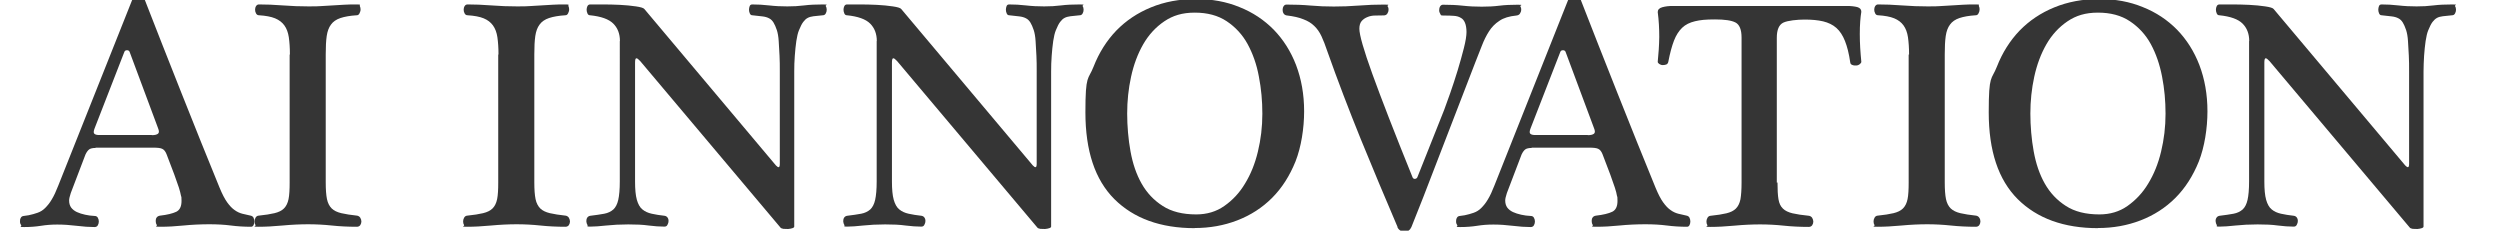
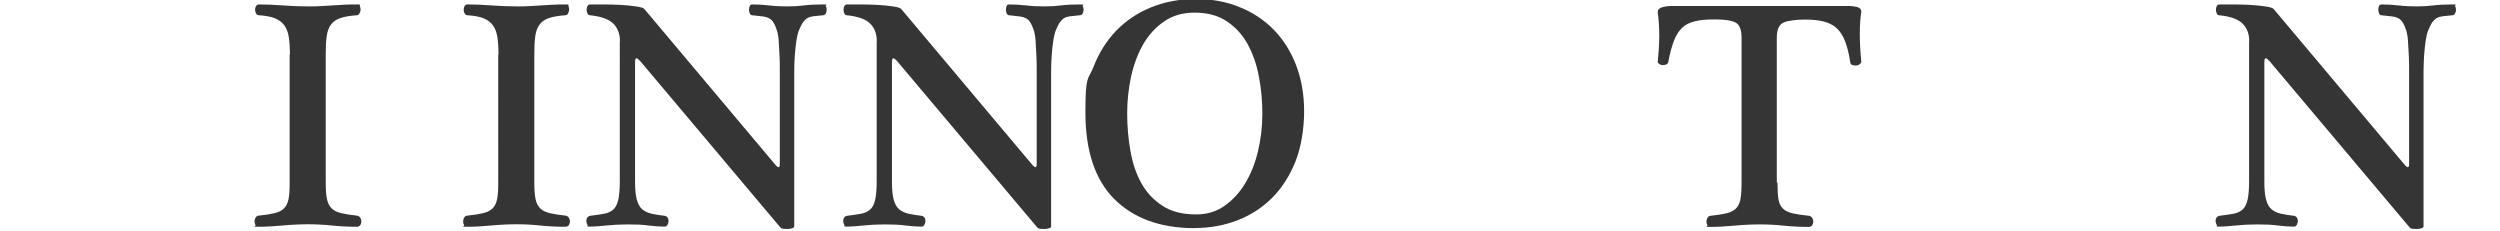
<svg xmlns="http://www.w3.org/2000/svg" id="_レイヤー_1" data-name="レイヤー_1" version="1.1" viewBox="0 0 1801.4 166.2">
  <defs>
    <style>
      .st0 {
        isolation: isolate;
      }

      .st1 {
        fill: #353535;
      }
    </style>
  </defs>
  <g class="st0">
-     <path class="st1" d="M68.9,106.6c-2.2,0-3.8.4-4.7,1.1-.9.7-1.8,1.9-2.6,3.6l-10.6,27.8c-.8,2.4-1.2,4.2-1.2,5.4,0,2,.5,3.7,1.5,5.1,1,1.3,2.4,2.4,4.1,3.2,1.7.8,3.7,1.4,5.9,1.9,2.2.5,4.5.8,6.8.9,1.1,0,1.9.4,2.4,1.3.5.9.7,1.8.7,2.7s-.2,1.8-.7,2.7-1.3,1.3-2.4,1.3c-3.8,0-8.1-.3-12.9-.9-4.9-.6-9.5-.9-13.9-.9s-8,.3-11.8.9c-3.8.6-7.8.9-12.2.9s-1.5-.4-2-1.2c-.5-.8-.9-1.6-.9-2.6s0-1.8.5-2.7c.4-.9,1.1-1.4,2.2-1.5l3.5-.5c2.4-.5,4.5-1.1,6.5-1.8,2-.7,3.8-1.8,5.4-3.4,1.6-1.6,3.3-3.6,4.8-6.2,1.6-2.6,3.1-5.9,4.7-10L95.3-.2c.5-1.2,1.7-1.9,3.8-1.9s3.9.6,5.2,1.9c3.9,10,8.1,20.8,12.6,32.2,4.5,11.5,9.1,23.1,13.8,34.9,4.7,11.8,9.4,23.6,14.1,35.3,4.7,11.7,9.2,22.7,13.4,33,1.9,4.6,3.7,8.1,5.5,10.6,1.8,2.5,3.6,4.4,5.4,5.6,1.8,1.3,3.6,2.1,5.5,2.6,1.9.5,3.9.9,6.1,1.4.9.2,1.6.7,2,1.5.4.9.6,1.8.6,2.7s-.2,1.8-.6,2.6-1,1.2-1.8,1.2c-5,0-9.8-.3-14.5-.9-4.6-.6-9.8-.9-15.6-.9s-12.8.3-18.6.9c-5.8.6-11.4.9-16.7.9s-1.9-.4-2.5-1.3-.8-1.8-.8-2.9.2-1.8.7-2.5,1.3-1.1,2.3-1.3c5.3-.6,9.3-1.6,11.8-2.8,2.5-1.2,3.8-3.8,3.8-7.8s-.1-2.3-.4-3.8-.7-3.3-1.5-5.8c-.8-2.4-1.9-5.6-3.3-9.4-1.4-3.8-3.3-8.7-5.6-14.7-.8-2-1.8-3.3-3.2-3.9-1.3-.6-3.5-.8-6.5-.8h-41.4ZM109.4,97.4c2.2,0,3.7-.4,4.5-1.1.8-.7.8-2,0-3.9l-20.5-55c-.3-.8-.9-1.2-1.9-1.2s-1.6.4-1.9,1.2l-21.4,55c-.8,2-.9,3.4-.2,4s1.8.9,3.5.9h37.9Z" />
    <path class="st1" d="M208.9,39.3c0-4.9-.3-9-.8-12.5-.5-3.4-1.6-6.3-3.2-8.5-1.6-2.2-3.8-3.9-6.7-5.1-2.9-1.2-6.8-1.9-11.6-2.2-.9,0-1.6-.4-2.1-1.3-.5-.9-.7-1.8-.7-2.7s.2-1.8.7-2.6,1.2-1.2,2.1-1.2c5,0,10.7.2,17.2.7,6.4.5,12.5.7,18.1.7s6.4,0,9.3-.2c2.9-.2,5.7-.3,8.5-.5,2.7-.2,5.5-.3,8.4-.5,2.8-.2,5.9-.2,9.2-.2s1.6.4,2,1.2c.4.8.5,1.7.5,2.6,0,.9-.4,1.8-.8,2.7-.5.9-1.1,1.3-1.9,1.3-4.9.3-8.8,1-11.8,2-3,1-5.3,2.6-6.8,4.7-1.6,2.1-2.6,4.9-3.1,8.3-.5,3.5-.7,7.8-.7,13.2v92.2c0,5.2.3,9.2.9,12.1.6,2.9,1.8,5.1,3.4,6.7s4,2.7,6.9,3.4c3,.7,6.8,1.3,11.5,1.8.9.2,1.7.7,2.2,1.5.5.9.8,1.8.8,2.7s-.3,1.8-.8,2.6c-.6.8-1.4,1.2-2.5,1.2-6.3,0-12.3-.3-18-.9-5.7-.6-11.4-.9-17.1-.9s-12.1.3-18.5.9c-6.4.6-12.1.9-17.3.9s-1.6-.4-2.1-1.2c-.5-.8-.7-1.6-.7-2.6s.2-1.8.7-2.7c.5-.9,1.2-1.4,2.1-1.5,4.9-.5,8.7-1.1,11.6-1.8,2.9-.7,5.2-1.8,6.8-3.4s2.7-3.8,3.3-6.7.8-6.9.8-12.1V39.3Z" />
    <path class="st1" d="M359.2,39.3c0-4.9-.3-9-.8-12.5-.5-3.4-1.6-6.3-3.2-8.5-1.6-2.2-3.8-3.9-6.7-5.1-2.9-1.2-6.8-1.9-11.6-2.2-.9,0-1.6-.4-2.1-1.3-.5-.9-.7-1.8-.7-2.7s.2-1.8.7-2.6,1.2-1.2,2.1-1.2c5,0,10.7.2,17.2.7,6.4.5,12.5.7,18.1.7s6.4,0,9.3-.2c2.9-.2,5.7-.3,8.5-.5,2.7-.2,5.5-.3,8.4-.5,2.8-.2,5.9-.2,9.2-.2s1.6.4,2,1.2c.4.8.5,1.7.5,2.6,0,.9-.4,1.8-.8,2.7-.5.9-1.1,1.3-1.9,1.3-4.9.3-8.8,1-11.8,2-3,1-5.3,2.6-6.8,4.7-1.6,2.1-2.6,4.9-3.1,8.3-.5,3.5-.7,7.8-.7,13.2v92.2c0,5.2.3,9.2.9,12.1.6,2.9,1.8,5.1,3.4,6.7s4,2.7,6.9,3.4c3,.7,6.8,1.3,11.5,1.8.9.2,1.7.7,2.2,1.5.5.9.8,1.8.8,2.7s-.3,1.8-.8,2.6c-.6.8-1.4,1.2-2.5,1.2-6.3,0-12.3-.3-18-.9-5.7-.6-11.4-.9-17.1-.9s-12.1.3-18.5.9c-6.4.6-12.1.9-17.3.9s-1.6-.4-2.1-1.2c-.5-.8-.7-1.6-.7-2.6s.2-1.8.7-2.7c.5-.9,1.2-1.4,2.1-1.5,4.9-.5,8.7-1.1,11.6-1.8,2.9-.7,5.2-1.8,6.8-3.4s2.7-3.8,3.3-6.7.8-6.9.8-12.1V39.3Z" />
    <path class="st1" d="M446.7,29.6c0-5.2-1.6-9.4-4.8-12.6-3.2-3.2-8.8-5.2-16.8-6-.8,0-1.4-.4-1.8-1.3-.4-.9-.6-1.8-.6-2.7s.2-1.8.6-2.6c.4-.8,1.1-1.2,2-1.2h8.9c4.1,0,8.2.1,12.5.3,4.2.2,8.1.6,11.5,1.1,3.4.5,5.5,1.1,6.1,1.9l94.8,112.7c1.9,2,2.8,1.7,2.8-1.2V51.3c0-3.8,0-7.5-.2-11.2-.2-3.7-.4-7.2-.6-10.5-.2-3.3-.7-5.9-1.3-7.8-.8-2.4-1.6-4.2-2.4-5.5s-1.8-2.4-3.2-3.1c-1.3-.7-3-1.2-4.9-1.4-2-.2-4.4-.5-7.2-.8-.8,0-1.4-.4-1.8-1.3-.4-.9-.6-1.8-.6-2.7s.2-1.8.5-2.6.9-1.2,1.9-1.2c3.8,0,7.8.2,12.1.7,4.3.5,8.7.7,13.1.7s8.1-.2,12.1-.7c4-.5,8.5-.7,13.5-.7s1.6.4,2.1,1.2c.5.8.7,1.7.7,2.6s-.2,1.8-.7,2.7c-.5.9-1.2,1.3-2.1,1.3-2.8.3-5.1.6-6.7.7-1.6.2-3.1.6-4.2,1.2-1.2.6-2.2,1.6-3.2,2.9s-2,3.3-3.1,6c-.8,1.9-1.4,4.5-1.9,7.8-.5,3.3-.8,6.8-1.1,10.6s-.4,7.5-.4,11.3v111.7c0,.5-.4.9-1.3,1.2-.9.3-1.9.5-3.1.6-1.2,0-2.3,0-3.4-.1-1.1-.2-1.8-.5-2.1-.9l-101.1-120c-1.3-1.4-2.2-2.1-2.8-2-.6,0-.9,1.1-.9,3.2v85.6c0,5.6.4,10,1.3,13.2.9,3.1,2.2,5.5,4,6.9,1.8,1.5,4,2.5,6.7,3.1,2.7.6,5.8,1.1,9.4,1.5.9.2,1.6.6,2.1,1.4.5.8.7,1.7.6,2.6,0,.9-.4,1.8-.8,2.6s-1.2,1.2-2.1,1.2c-3.5,0-7.3-.3-11.4-.8-4.2-.6-9.1-.8-14.7-.8s-11.3.3-15.9.8c-4.6.5-8.5.8-11.6.8s-1.4-.4-1.9-1.2-.7-1.6-.8-2.6c0-.9.1-1.8.6-2.6.5-.8,1.2-1.2,2.1-1.4,4.1-.5,7.5-1,10.2-1.5,2.7-.5,4.9-1.6,6.6-3.1,1.6-1.5,2.8-3.8,3.5-6.9.7-3.1,1.1-7.5,1.1-13.2V29.6Z" />
    <path class="st1" d="M631.8,29.6c0-5.2-1.6-9.4-4.8-12.6-3.2-3.2-8.8-5.2-16.8-6-.8,0-1.4-.4-1.8-1.3-.4-.9-.6-1.8-.6-2.7s.2-1.8.6-2.6c.4-.8,1.1-1.2,2-1.2h8.9c4.1,0,8.2.1,12.5.3,4.2.2,8.1.6,11.5,1.1,3.4.5,5.5,1.1,6.1,1.9l94.8,112.7c1.9,2,2.8,1.7,2.8-1.2V51.3c0-3.8,0-7.5-.2-11.2-.2-3.7-.4-7.2-.6-10.5-.2-3.3-.7-5.9-1.3-7.8-.8-2.4-1.6-4.2-2.4-5.5s-1.8-2.4-3.2-3.1c-1.3-.7-3-1.2-4.9-1.4-2-.2-4.4-.5-7.2-.8-.8,0-1.4-.4-1.8-1.3-.4-.9-.6-1.8-.6-2.7s.2-1.8.5-2.6.9-1.2,1.9-1.2c3.8,0,7.8.2,12.1.7,4.3.5,8.7.7,13.1.7s8.1-.2,12.1-.7c4-.5,8.5-.7,13.5-.7s1.6.4,2.1,1.2c.5.8.7,1.7.7,2.6s-.2,1.8-.7,2.7c-.5.9-1.2,1.3-2.1,1.3-2.8.3-5.1.6-6.7.7-1.6.2-3.1.6-4.2,1.2-1.2.6-2.2,1.6-3.2,2.9s-2,3.3-3.1,6c-.8,1.9-1.4,4.5-1.9,7.8-.5,3.3-.8,6.8-1.1,10.6s-.4,7.5-.4,11.3v111.7c0,.5-.4.9-1.3,1.2-.9.3-1.9.5-3.1.6-1.2,0-2.3,0-3.4-.1-1.1-.2-1.8-.5-2.1-.9l-101.1-120c-1.3-1.4-2.2-2.1-2.8-2-.6,0-.9,1.1-.9,3.2v85.6c0,5.6.4,10,1.3,13.2.9,3.1,2.2,5.5,4,6.9,1.8,1.5,4,2.5,6.7,3.1,2.7.6,5.8,1.1,9.4,1.5.9.2,1.6.6,2.1,1.4.5.8.7,1.7.6,2.6,0,.9-.4,1.8-.8,2.6s-1.2,1.2-2.1,1.2c-3.5,0-7.3-.3-11.4-.8-4.2-.6-9.1-.8-14.7-.8s-11.3.3-15.9.8c-4.6.5-8.5.8-11.6.8s-1.4-.4-1.9-1.2-.7-1.6-.8-2.6c0-.9.1-1.8.6-2.6.5-.8,1.2-1.2,2.1-1.4,4.1-.5,7.5-1,10.2-1.5,2.7-.5,4.9-1.6,6.6-3.1,1.6-1.5,2.8-3.8,3.5-6.9.7-3.1,1.1-7.5,1.1-13.2V29.6Z" />
    <path class="st1" d="M860.9,164.4c-24.6,0-43.9-7-57.9-20.9-14-14-20.9-34.8-20.9-62.6s2-22.9,5.9-32.9c3.9-10,9.4-18.7,16.3-25.9,7-7.2,15.3-12.8,25.1-16.8,9.7-4,20.5-6,32.2-6s22,1.9,31.5,5.8c9.6,3.8,17.8,9.3,24.7,16.3,6.9,7.1,12.3,15.6,16.1,25.5,3.8,10,5.8,21.1,5.8,33.3s-2.1,25.7-6.2,36.1c-4.2,10.4-9.8,19.2-16.9,26.3-7.1,7.1-15.5,12.5-25.1,16.2-9.6,3.7-19.8,5.5-30.6,5.5ZM861.9,154.5c7.7,0,14.5-2,20.3-6.1,5.9-4.1,10.9-9.4,14.9-16.1,4.1-6.7,7.2-14.3,9.3-23.1,2.1-8.7,3.2-17.8,3.2-27.2s-.8-18-2.5-26.8c-1.6-8.8-4.4-16.6-8.1-23.4s-8.8-12.3-15.1-16.5-14-6.2-23-6.2-15.8,2.1-22,6.3c-6.2,4.2-11.3,9.8-15.2,16.6-3.9,6.8-6.8,14.6-8.7,23.3-1.9,8.7-2.8,17.5-2.8,26.5s.8,18.5,2.4,27.3c1.6,8.8,4.2,16.5,8,23.2,3.8,6.7,8.8,12,15.2,16.1,6.3,4.1,14.4,6.1,24.1,6.1Z" />
-     <path class="st1" d="M1007,163.5c-9.1-21.2-17.9-42.3-26.5-63.3-8.5-21-16.6-42.1-24.1-63.3-1.4-4.2-2.8-7.8-4.2-10.8-1.4-3-3.1-5.4-5.2-7.4-2-2-4.6-3.6-7.8-4.8-3.1-1.3-7.2-2.2-12.2-2.8-.9-.2-1.6-.6-2.1-1.4s-.7-1.7-.7-2.6.2-1.8.7-2.6,1.2-1.2,2.1-1.2c6,0,11.8.2,17.4.7,5.6.5,11.2.7,16.7.7s11.8-.2,18.1-.7c6.3-.5,12.2-.7,17.9-.7s2.2.4,2.7,1.2c.6.8.8,1.7.7,2.7,0,1-.4,1.9-.9,2.7-.6.8-1.4,1.2-2.5,1.2-2,0-4.1,0-6.2.1-2.1,0-4,.4-5.6,1.1-1.6.6-3,1.6-4.1,2.8-1.1,1.3-1.7,3.1-1.7,5.6,0,4.4,3.1,15.3,9.4,32.7,6.3,17.4,15.9,42.2,28.9,74.3.3.8.9,1.2,1.6,1.2s1.6-.4,1.9-1.2l19.3-48.5c1.1-3,2.5-7.1,4.4-12.2,1.8-5.2,3.6-10.6,5.3-16.2,1.7-5.6,3.2-11,4.5-16.1s1.9-9,1.9-11.6-.4-5.1-1.1-6.7c-.7-1.7-1.7-2.9-3.1-3.6-1.3-.8-3-1.3-5.1-1.4-2-.2-4.4-.2-7.1-.2s-1.9-.4-2.5-1.2c-.5-.8-.8-1.6-.8-2.6s.2-2,.7-2.8,1.2-1.2,2.1-1.2c5,0,9.8.2,14.3.7s9.1.7,13.6.7,8.6-.2,12.6-.7c4-.5,8.4-.7,13.3-.7s1.4.4,1.9,1.2.7,1.7.6,2.6c0,.9-.4,1.8-.9,2.6-.5.8-1.4,1.3-2.7,1.4-5,.5-9.1,1.7-12.1,3.8-3.1,2-5.6,4.6-7.5,7.6-2,3.1-3.7,6.6-5.2,10.5-1.5,3.9-3.1,8-4.8,12.2l-37.4,96.9-8.5,21.4c-.5,1.1-1.1,1.9-2,2.5-.9.5-1.8.8-2.9.8s-2.1-.3-3.1-.8c-.9-.6-1.7-1.4-2.1-2.5Z" />
-     <path class="st1" d="M1103.7,106.6c-2.2,0-3.8.4-4.7,1.1-.9.7-1.8,1.9-2.6,3.6l-10.6,27.8c-.8,2.4-1.2,4.2-1.2,5.4,0,2,.5,3.7,1.5,5.1,1,1.3,2.4,2.4,4.1,3.2,1.7.8,3.7,1.4,5.9,1.9,2.2.5,4.5.8,6.8.9,1.1,0,1.9.4,2.4,1.3.5.9.7,1.8.7,2.7s-.2,1.8-.7,2.7-1.3,1.3-2.4,1.3c-3.8,0-8.1-.3-12.9-.9-4.9-.6-9.5-.9-13.9-.9s-8,.3-11.8.9-7.8.9-12.2.9-1.5-.4-2-1.2c-.5-.8-.9-1.6-.9-2.6,0-.9,0-1.8.5-2.7.4-.9,1.1-1.4,2.2-1.5l3.5-.5c2.4-.5,4.5-1.1,6.5-1.8,2-.7,3.8-1.8,5.4-3.4s3.3-3.6,4.8-6.2c1.6-2.6,3.1-5.9,4.7-10L1130-.2c.5-1.2,1.7-1.9,3.8-1.9s3.9.6,5.2,1.9c3.9,10,8.1,20.8,12.6,32.2,4.5,11.5,9.1,23.1,13.8,34.9,4.7,11.8,9.4,23.6,14.1,35.3,4.7,11.7,9.2,22.7,13.4,33,1.9,4.6,3.7,8.1,5.5,10.6,1.8,2.5,3.6,4.4,5.4,5.6,1.8,1.3,3.6,2.1,5.5,2.6,1.9.5,3.9.9,6.1,1.4.9.2,1.6.7,2,1.5.4.9.6,1.8.6,2.7s-.2,1.8-.6,2.6c-.4.8-1,1.2-1.8,1.2-5,0-9.8-.3-14.5-.9-4.6-.6-9.8-.9-15.6-.9s-12.8.3-18.6.9c-5.8.6-11.4.9-16.7.9s-1.9-.4-2.5-1.3c-.6-.9-.8-1.8-.8-2.9s.2-1.8.7-2.5,1.2-1.1,2.3-1.3c5.3-.6,9.3-1.6,11.8-2.8,2.5-1.2,3.8-3.8,3.8-7.8s-.1-2.3-.4-3.8c-.2-1.4-.7-3.3-1.5-5.8-.8-2.4-1.9-5.6-3.3-9.4-1.4-3.8-3.3-8.7-5.6-14.7-.8-2-1.8-3.3-3.2-3.9-1.3-.6-3.5-.8-6.5-.8h-41.4ZM1144.1,97.4c2.2,0,3.7-.4,4.5-1.1.8-.7.8-2,0-3.9l-20.5-55c-.3-.8-.9-1.2-1.9-1.2s-1.6.4-1.9,1.2l-21.4,55c-.8,2-.9,3.4-.2,4s1.8.9,3.5.9h37.9Z" />
    <path class="st1" d="M1280.8,131.5c0,5.2.2,9.2.7,12.1s1.5,5.1,3.2,6.7c1.6,1.6,4,2.7,6.9,3.4,3,.7,7,1.3,12,1.8.9.2,1.7.7,2.2,1.5.5.9.8,1.8.8,2.7s-.3,1.8-.8,2.6c-.6.8-1.4,1.2-2.5,1.2-6.3,0-12.3-.3-18-.9s-11.4-.9-17.1-.9-12.1.3-18.5.9c-6.4.6-12.1.9-17.3.9s-1.7-.4-2.1-1.2c-.5-.8-.7-1.6-.7-2.6s.2-1.8.7-2.7c.5-.9,1.2-1.4,2.1-1.5,4.9-.5,8.7-1.1,11.6-1.8,2.9-.7,5.2-1.8,6.8-3.4s2.7-3.8,3.3-6.7c.5-2.9.8-6.9.8-12.1V27.1c0-5.8-1.5-9.4-4.4-10.9-2.9-1.5-7.8-2.2-14.7-2.2s-10.6.4-14.4,1.3c-3.8.9-6.9,2.4-9.3,4.7-2.4,2.3-4.4,5.4-5.9,9.3-1.5,3.9-2.9,9-4.1,15.3-.2.9-.7,1.6-1.5,1.9-.9.3-1.7.4-2.6.4-.9,0-1.7-.4-2.4-.8-.7-.5-1.1-1-1.1-1.6.6-5.8,1-11.7,1.1-17.8,0-6-.3-12-1.1-18,0-1.7,1.1-2.9,3.3-3.5,2.2-.6,4.6-.9,7.3-.9h125.8c3,0,5.4.3,7.4.8,2,.6,2.9,1.7,2.9,3.4-.3,1.9-.6,4.2-.8,6.9-.2,2.7-.3,5.8-.3,9.1s.1,6.7.3,10.1c.2,3.5.5,6.7.8,9.9,0,.6-.4,1.2-1.2,1.8-.8.6-1.7.9-2.6.9-.9,0-1.8,0-2.7-.4-.9-.3-1.4-.9-1.5-1.9-.9-6.3-2.2-11.4-3.8-15.4-1.6-4-3.6-7.1-6.2-9.4-2.6-2.3-5.8-3.8-9.5-4.7-3.8-.9-8.2-1.3-13.4-1.3s-12.2.7-15.3,2.2c-3.1,1.5-4.7,5.1-4.7,10.9v104.4Z" />
-     <path class="st1" d="M1375.6,39.3c0-4.9-.3-9-.8-12.5-.5-3.4-1.6-6.3-3.2-8.5-1.6-2.2-3.8-3.9-6.7-5.1-2.9-1.2-6.8-1.9-11.6-2.2-.9,0-1.7-.4-2.1-1.3-.5-.9-.7-1.8-.7-2.7s.2-1.8.7-2.6,1.2-1.2,2.1-1.2c5,0,10.7.2,17.2.7s12.5.7,18.1.7,6.4,0,9.3-.2c2.9-.2,5.7-.3,8.5-.5,2.7-.2,5.5-.3,8.3-.5,2.8-.2,5.9-.2,9.2-.2s1.6.4,2,1.2.6,1.7.5,2.6c0,.9-.3,1.8-.8,2.7-.5.9-1.1,1.3-1.9,1.3-4.9.3-8.8,1-11.8,2-3,1-5.3,2.6-6.8,4.7-1.6,2.1-2.6,4.9-3.1,8.3-.5,3.5-.7,7.8-.7,13.2v92.2c0,5.2.3,9.2.9,12.1s1.8,5.1,3.4,6.7c1.7,1.6,4,2.7,6.9,3.4,3,.7,6.8,1.3,11.5,1.8.9.2,1.7.7,2.2,1.5.6.9.8,1.8.8,2.7s-.3,1.8-.8,2.6c-.6.8-1.4,1.2-2.5,1.2-6.3,0-12.3-.3-18-.9-5.7-.6-11.4-.9-17.1-.9s-12.1.3-18.5.9-12.1.9-17.3.9-1.6-.4-2.1-1.2c-.5-.8-.7-1.6-.7-2.6s.2-1.8.7-2.7c.5-.9,1.2-1.4,2.1-1.5,4.9-.5,8.7-1.1,11.6-1.8,2.9-.7,5.2-1.8,6.8-3.4,1.6-1.6,2.7-3.8,3.3-6.7.6-2.9.8-6.9.8-12.1V39.3Z" />
-     <path class="st1" d="M1511.8,164.4c-24.6,0-43.9-7-57.9-20.9-14-14-20.9-34.8-20.9-62.6s2-22.9,5.9-32.9c3.9-10,9.4-18.7,16.3-25.9,7-7.2,15.3-12.8,25.1-16.8s20.5-6,32.2-6,22,1.9,31.5,5.8c9.6,3.8,17.8,9.3,24.7,16.3,6.9,7.1,12.3,15.6,16.1,25.5,3.8,10,5.8,21.1,5.8,33.3s-2.1,25.7-6.2,36.1c-4.2,10.4-9.8,19.2-16.9,26.3-7.1,7.1-15.5,12.5-25.1,16.2-9.6,3.7-19.8,5.5-30.6,5.5ZM1512.7,154.5c7.7,0,14.5-2,20.3-6.1s10.9-9.4,14.9-16.1c4.1-6.7,7.2-14.3,9.3-23.1,2.1-8.7,3.2-17.8,3.2-27.2s-.8-18-2.5-26.8c-1.7-8.8-4.4-16.6-8.1-23.4s-8.8-12.3-15.1-16.5c-6.3-4.2-14-6.2-23-6.2s-15.8,2.1-22,6.3-11.3,9.8-15.2,16.6c-3.9,6.8-6.8,14.6-8.7,23.3-1.9,8.7-2.8,17.5-2.8,26.5s.8,18.5,2.4,27.3c1.6,8.8,4.2,16.5,8,23.2,3.8,6.7,8.8,12,15.2,16.1,6.3,4.1,14.4,6.1,24.1,6.1Z" />
    <path class="st1" d="M1620.7,29.6c0-5.2-1.6-9.4-4.8-12.6-3.2-3.2-8.8-5.2-16.8-6-.8,0-1.4-.4-1.8-1.3-.4-.9-.6-1.8-.6-2.7s.2-1.8.6-2.6c.4-.8,1.1-1.2,2-1.2h8.9c4.1,0,8.2.1,12.5.3,4.2.2,8.1.6,11.5,1.1s5.5,1.1,6.1,1.9l94.8,112.7c1.9,2,2.8,1.7,2.8-1.2V51.3c0-3.8,0-7.5-.2-11.2-.2-3.7-.4-7.2-.6-10.5-.2-3.3-.7-5.9-1.3-7.8-.8-2.4-1.6-4.2-2.4-5.5s-1.8-2.4-3.2-3.1c-1.3-.7-3-1.2-4.9-1.4-2-.2-4.4-.5-7.2-.8-.8,0-1.4-.4-1.8-1.3-.4-.9-.6-1.8-.6-2.7s.2-1.8.5-2.6.9-1.2,1.9-1.2c3.8,0,7.8.2,12.1.7s8.7.7,13.1.7,8.1-.2,12.1-.7c4-.5,8.5-.7,13.5-.7s1.6.4,2.1,1.2.7,1.7.7,2.6-.2,1.8-.7,2.7c-.5.9-1.2,1.3-2.1,1.3-2.8.3-5.1.6-6.7.7-1.7.2-3.1.6-4.2,1.2s-2.2,1.6-3.2,2.9-2,3.3-3.1,6c-.8,1.9-1.4,4.5-1.9,7.8-.5,3.3-.8,6.8-1.1,10.6-.2,3.8-.4,7.5-.4,11.3v111.7c0,.5-.4.9-1.3,1.2-.9.3-1.9.5-3.1.6-1.2,0-2.3,0-3.4-.1-1.1-.2-1.8-.5-2.1-.9l-101.1-120c-1.3-1.4-2.2-2.1-2.8-2-.6,0-.9,1.1-.9,3.2v85.6c0,5.6.4,10,1.3,13.2.9,3.1,2.2,5.5,4,6.9,1.8,1.5,4,2.5,6.7,3.1,2.7.6,5.8,1.1,9.4,1.5.9.2,1.6.6,2.1,1.4.5.8.7,1.7.6,2.6,0,.9-.4,1.8-.8,2.6s-1.2,1.2-2.1,1.2c-3.5,0-7.3-.3-11.4-.8-4.2-.6-9.1-.8-14.7-.8s-11.3.3-15.9.8c-4.6.5-8.5.8-11.6.8s-1.4-.4-1.9-1.2-.7-1.6-.8-2.6.1-1.8.6-2.6c.5-.8,1.2-1.2,2.1-1.4,4.1-.5,7.5-1,10.2-1.5,2.7-.5,4.9-1.6,6.6-3.1,1.6-1.5,2.8-3.8,3.5-6.9.7-3.1,1.1-7.5,1.1-13.2V29.6Z" />
  </g>
</svg>